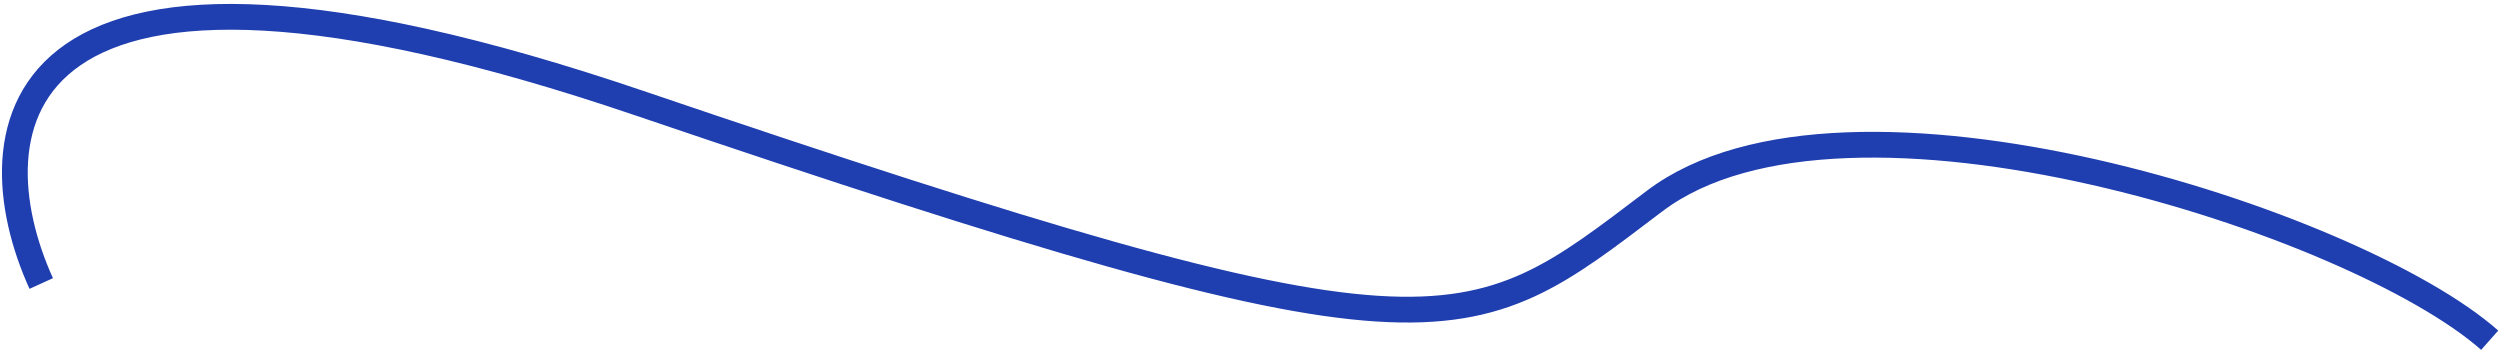
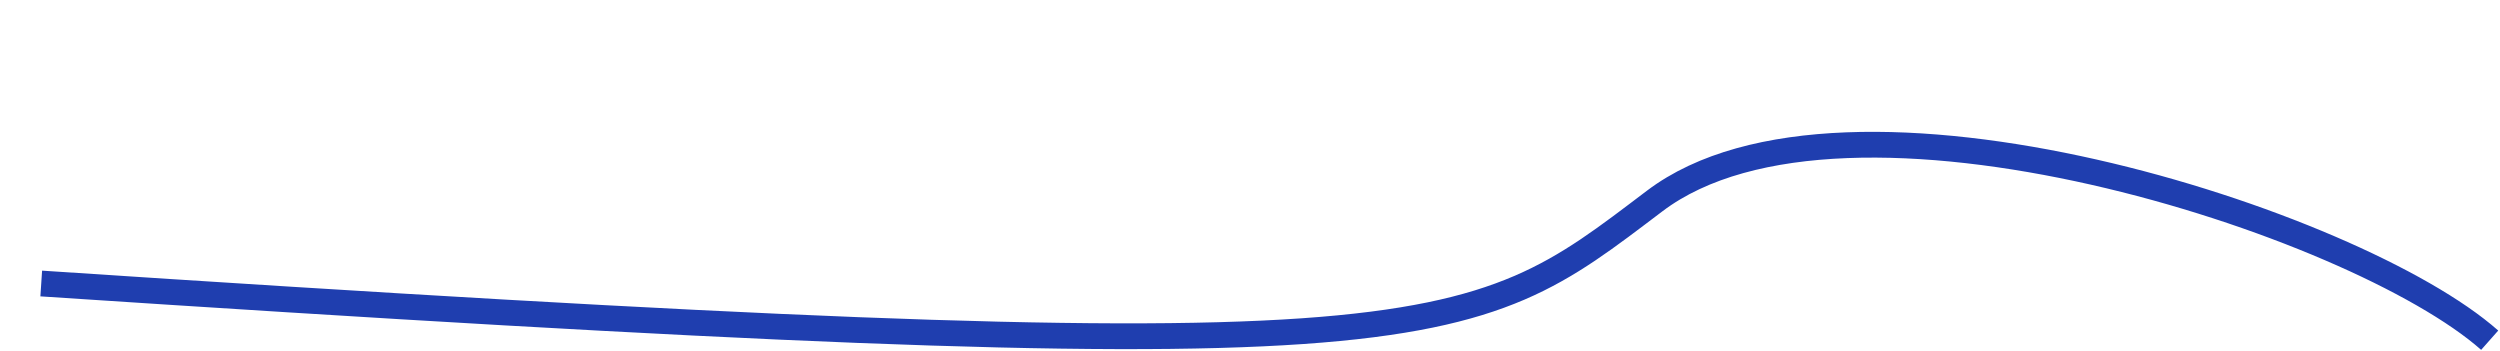
<svg xmlns="http://www.w3.org/2000/svg" width="485" height="68" viewBox="0 0 485 68" fill="none">
-   <path d="M8 55C-5.333 25.667 -0.8 -22.4 124 20C280 73 284 67 321 39C358 11 457 43 483 66" stroke="url(#paint0_linear)" stroke-width="5" />
+   <path d="M8 55C280 73 284 67 321 39C358 11 457 43 483 66" stroke="url(#paint0_linear)" stroke-width="5" />
  <defs>
    <linearGradient id="paint0_linear" x1="242.94" y1="3.263" x2="242.94" y2="66" gradientUnits="userSpaceOnUse">
      <stop stop-color="#1F3EAF" />
      <stop offset="1" stop-color="#1F3EAF" />
    </linearGradient>
  </defs>
</svg>